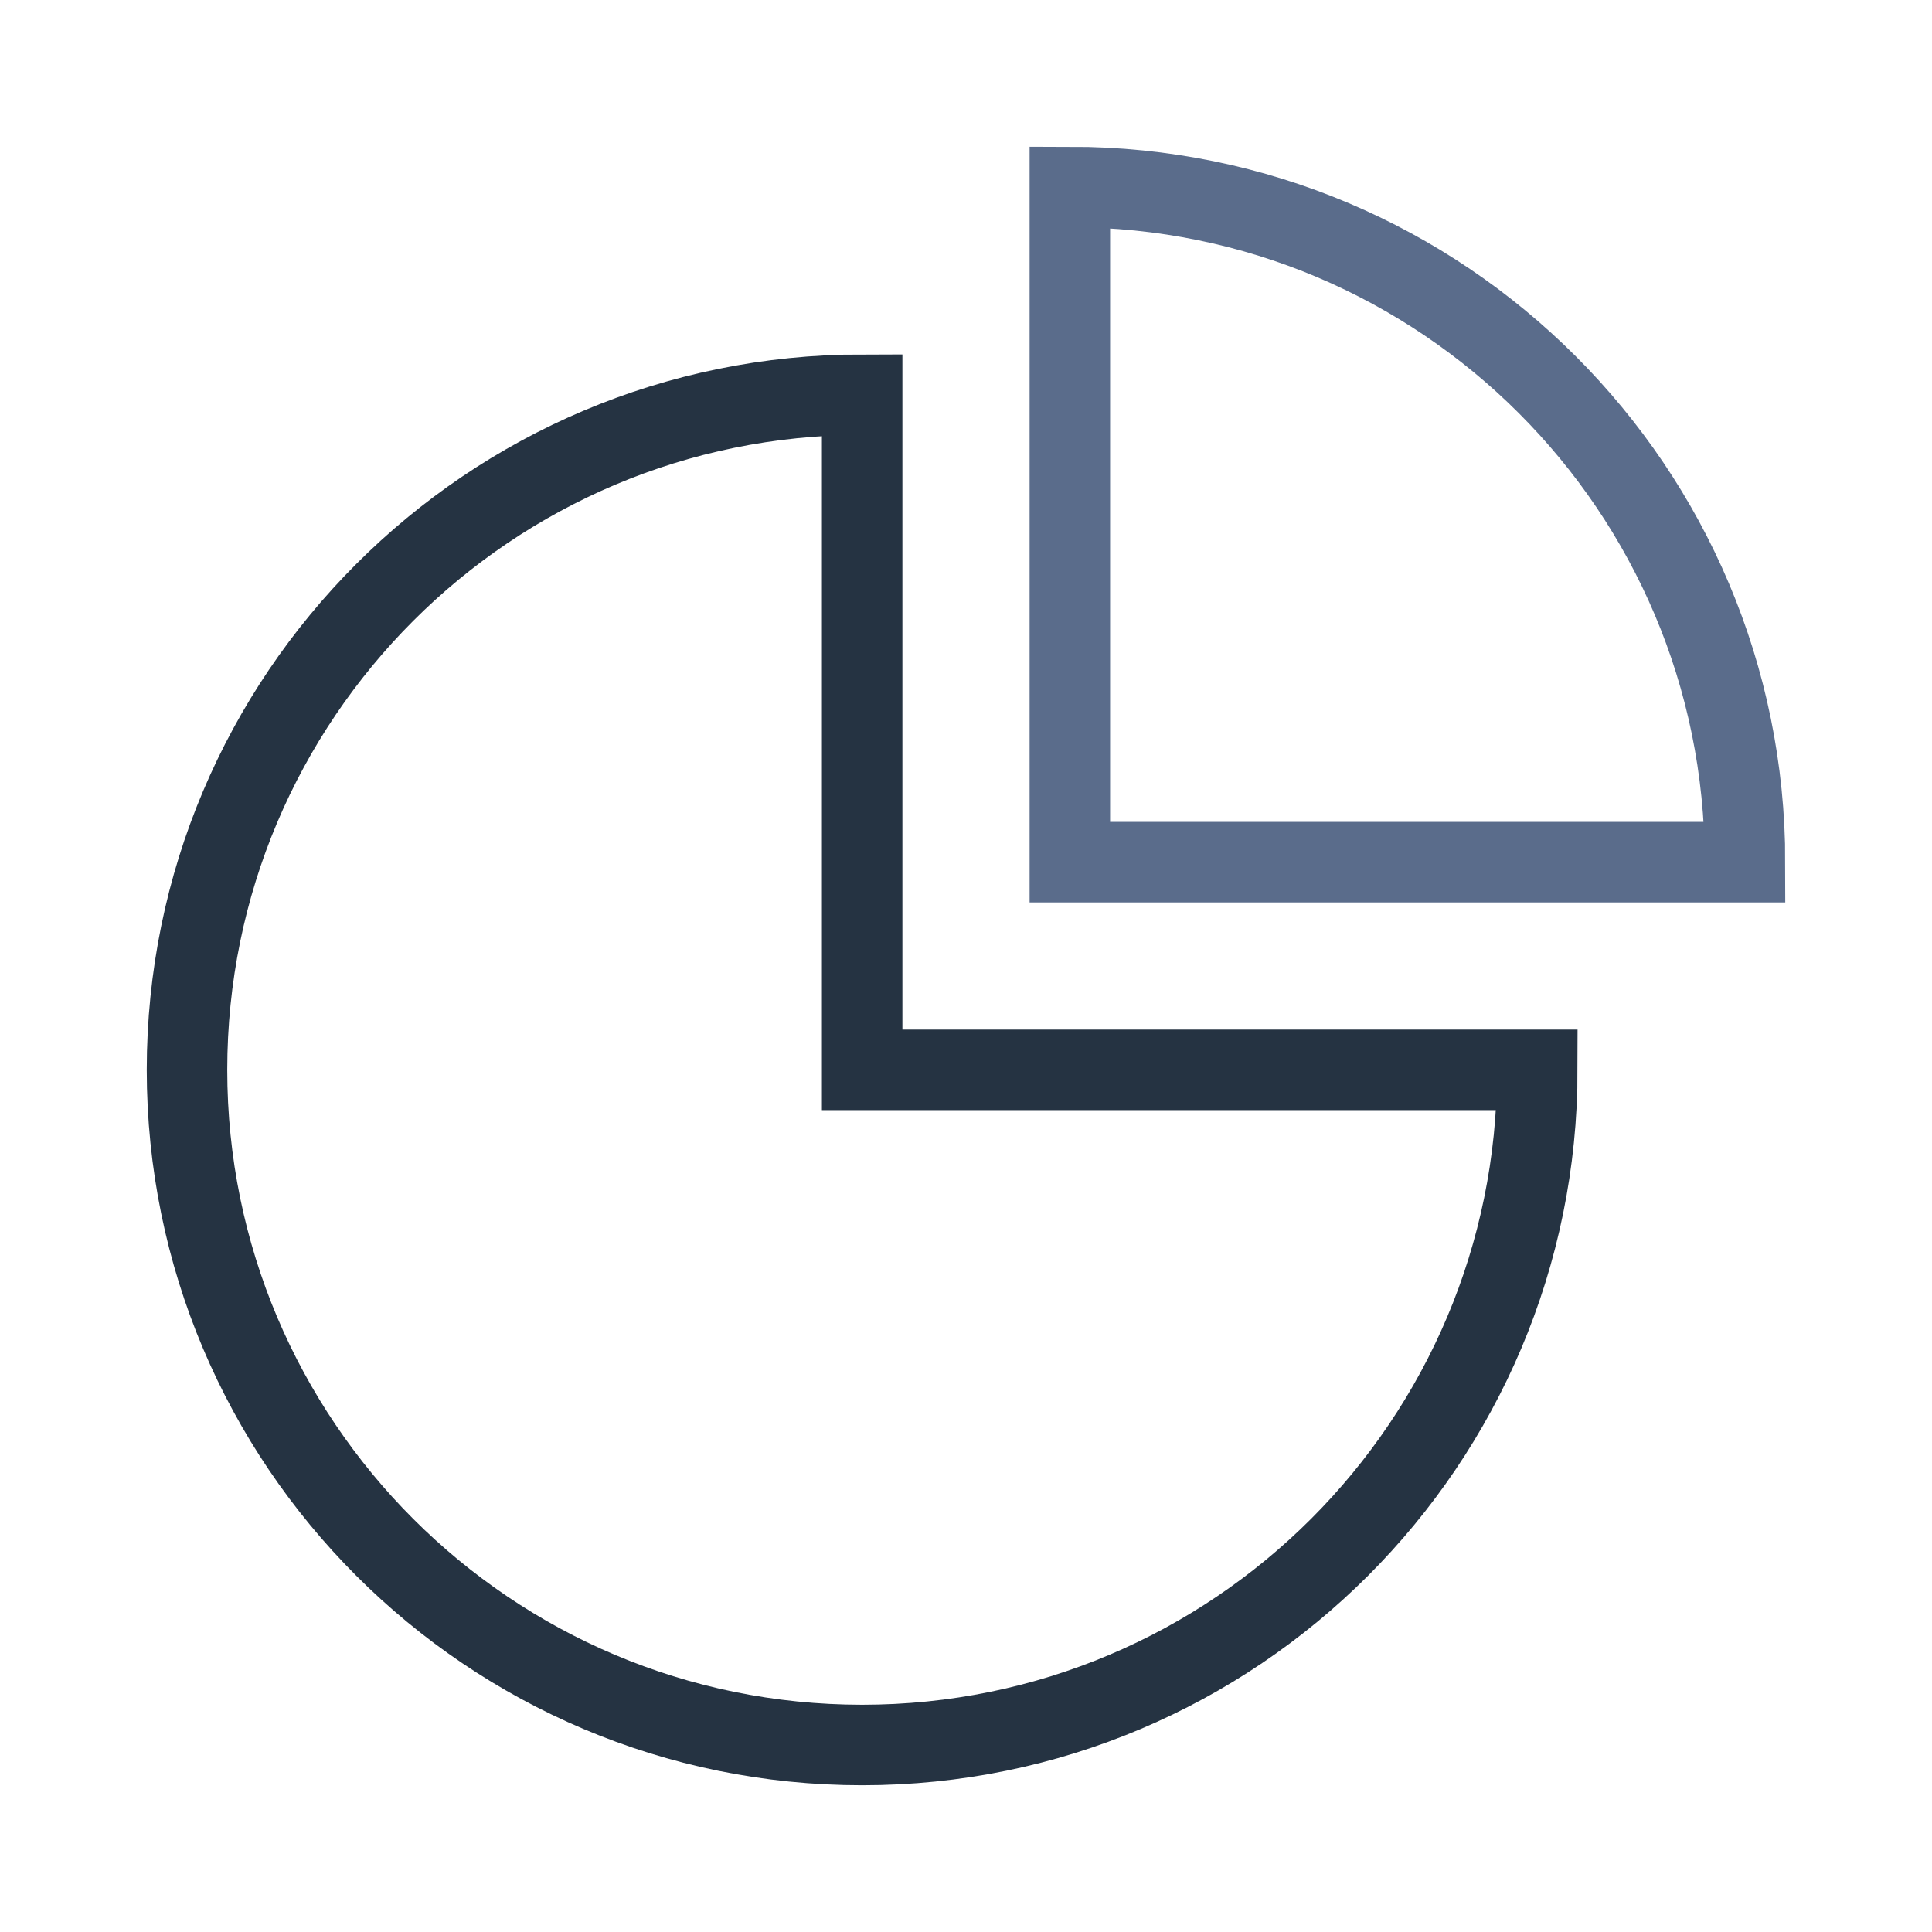
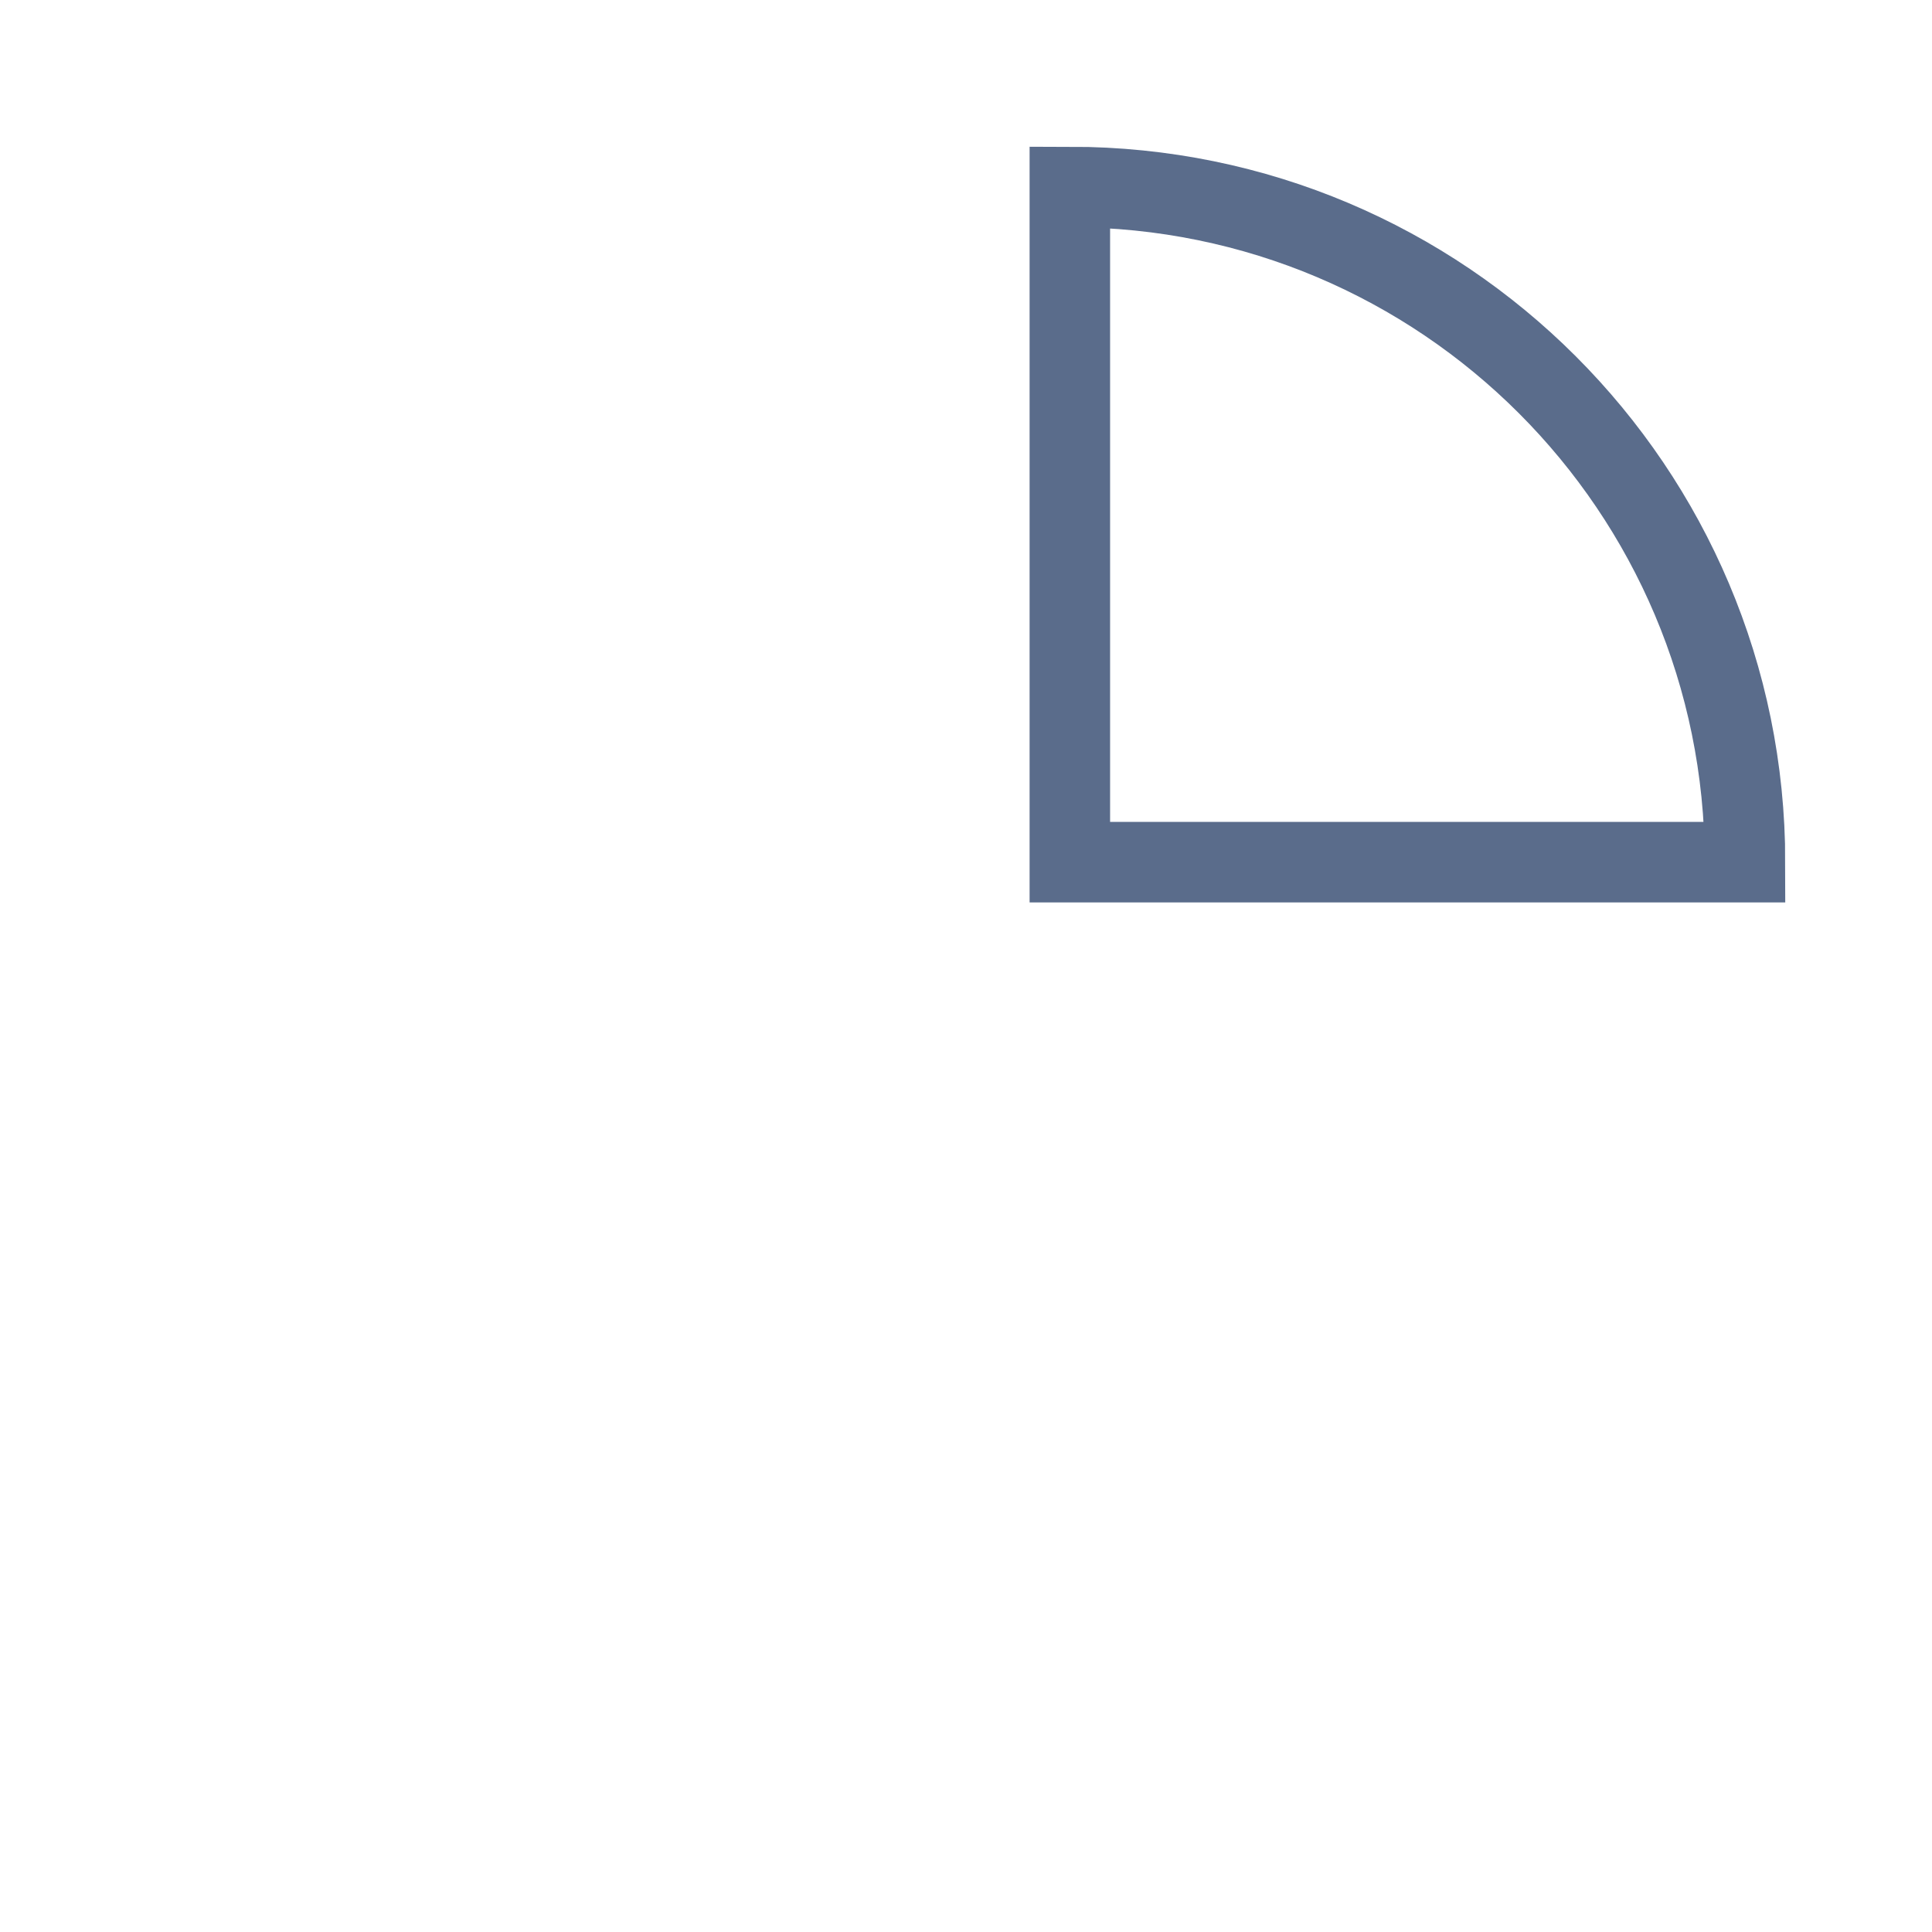
<svg xmlns="http://www.w3.org/2000/svg" width="24" height="24" viewBox="0 0 24 24" fill="none">
-   <path fill-rule="evenodd" clip-rule="evenodd" d="M10.71 4.903C6.077 4.903 2.323 8.658 2.323 13.29C2.323 17.923 6.077 21.677 10.71 21.677C15.342 21.677 19.097 17.923 19.097 13.29H10.71V4.903Z" stroke="#253342" stroke-linecap="square" />
  <path fill-rule="evenodd" clip-rule="evenodd" d="M13.29 2.323V10.71H21.677C21.677 6.077 17.923 2.323 13.29 2.323Z" stroke="#5A6C8B" stroke-linecap="square" />
</svg>